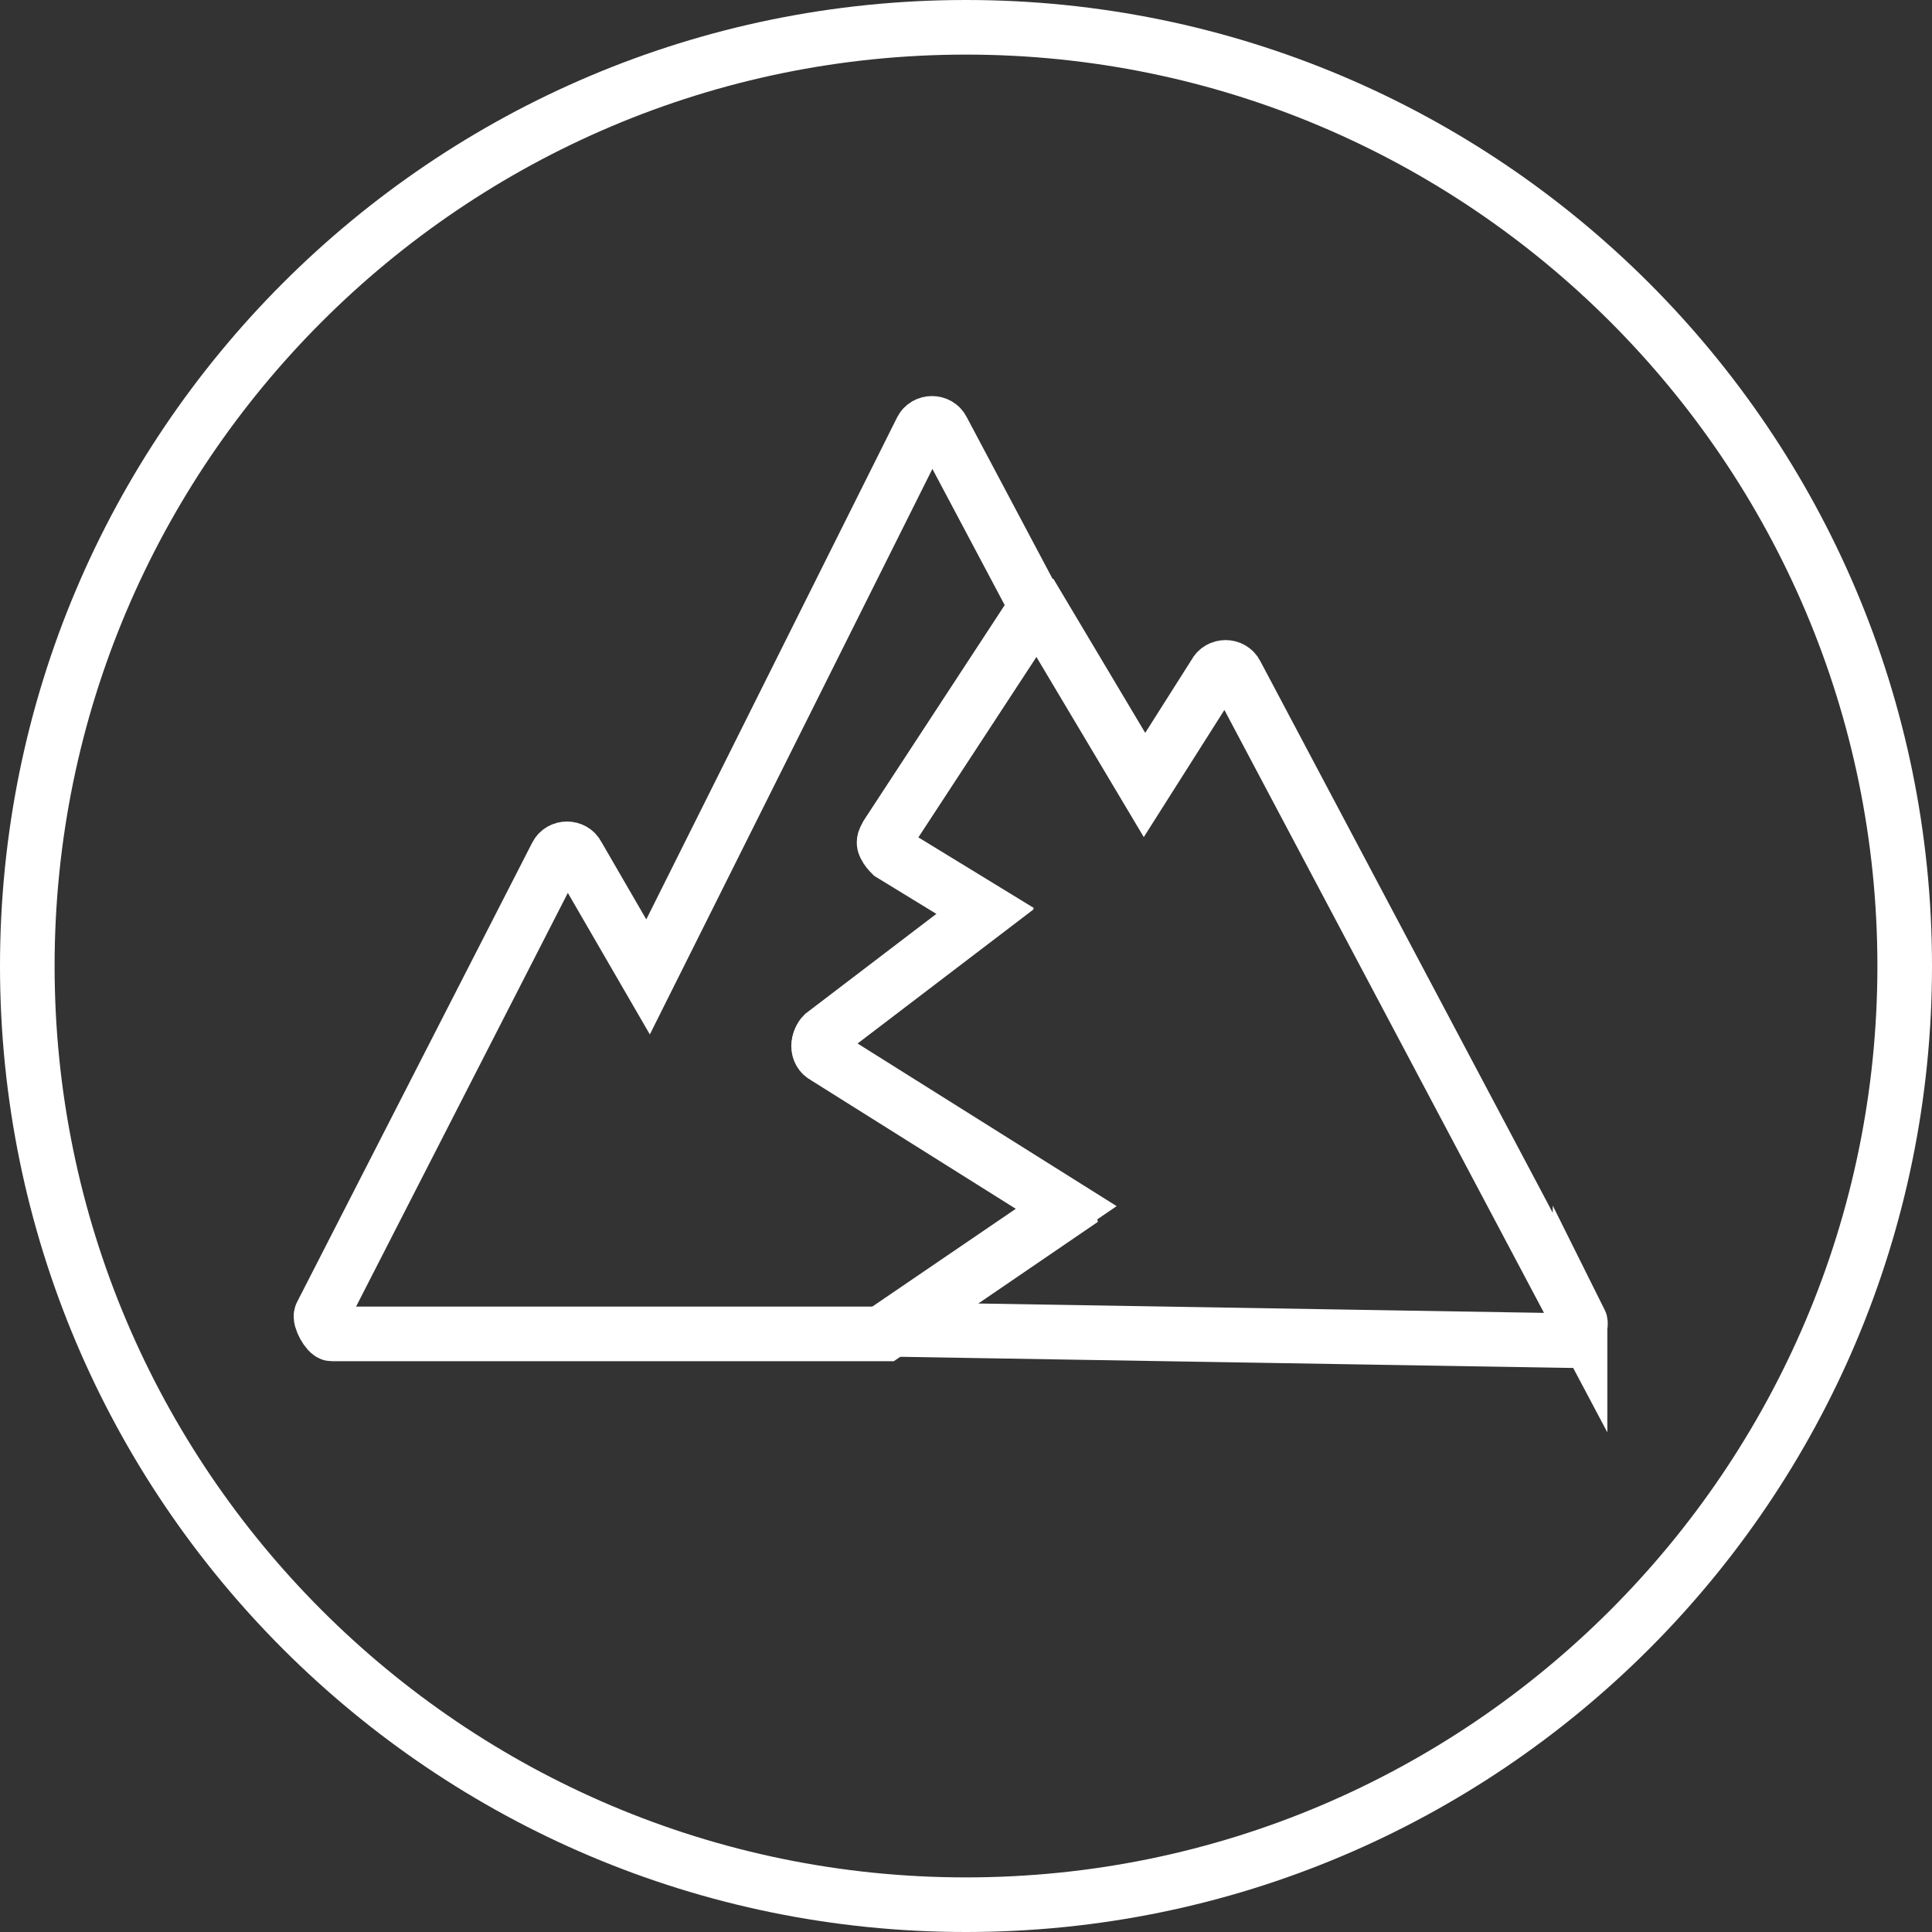
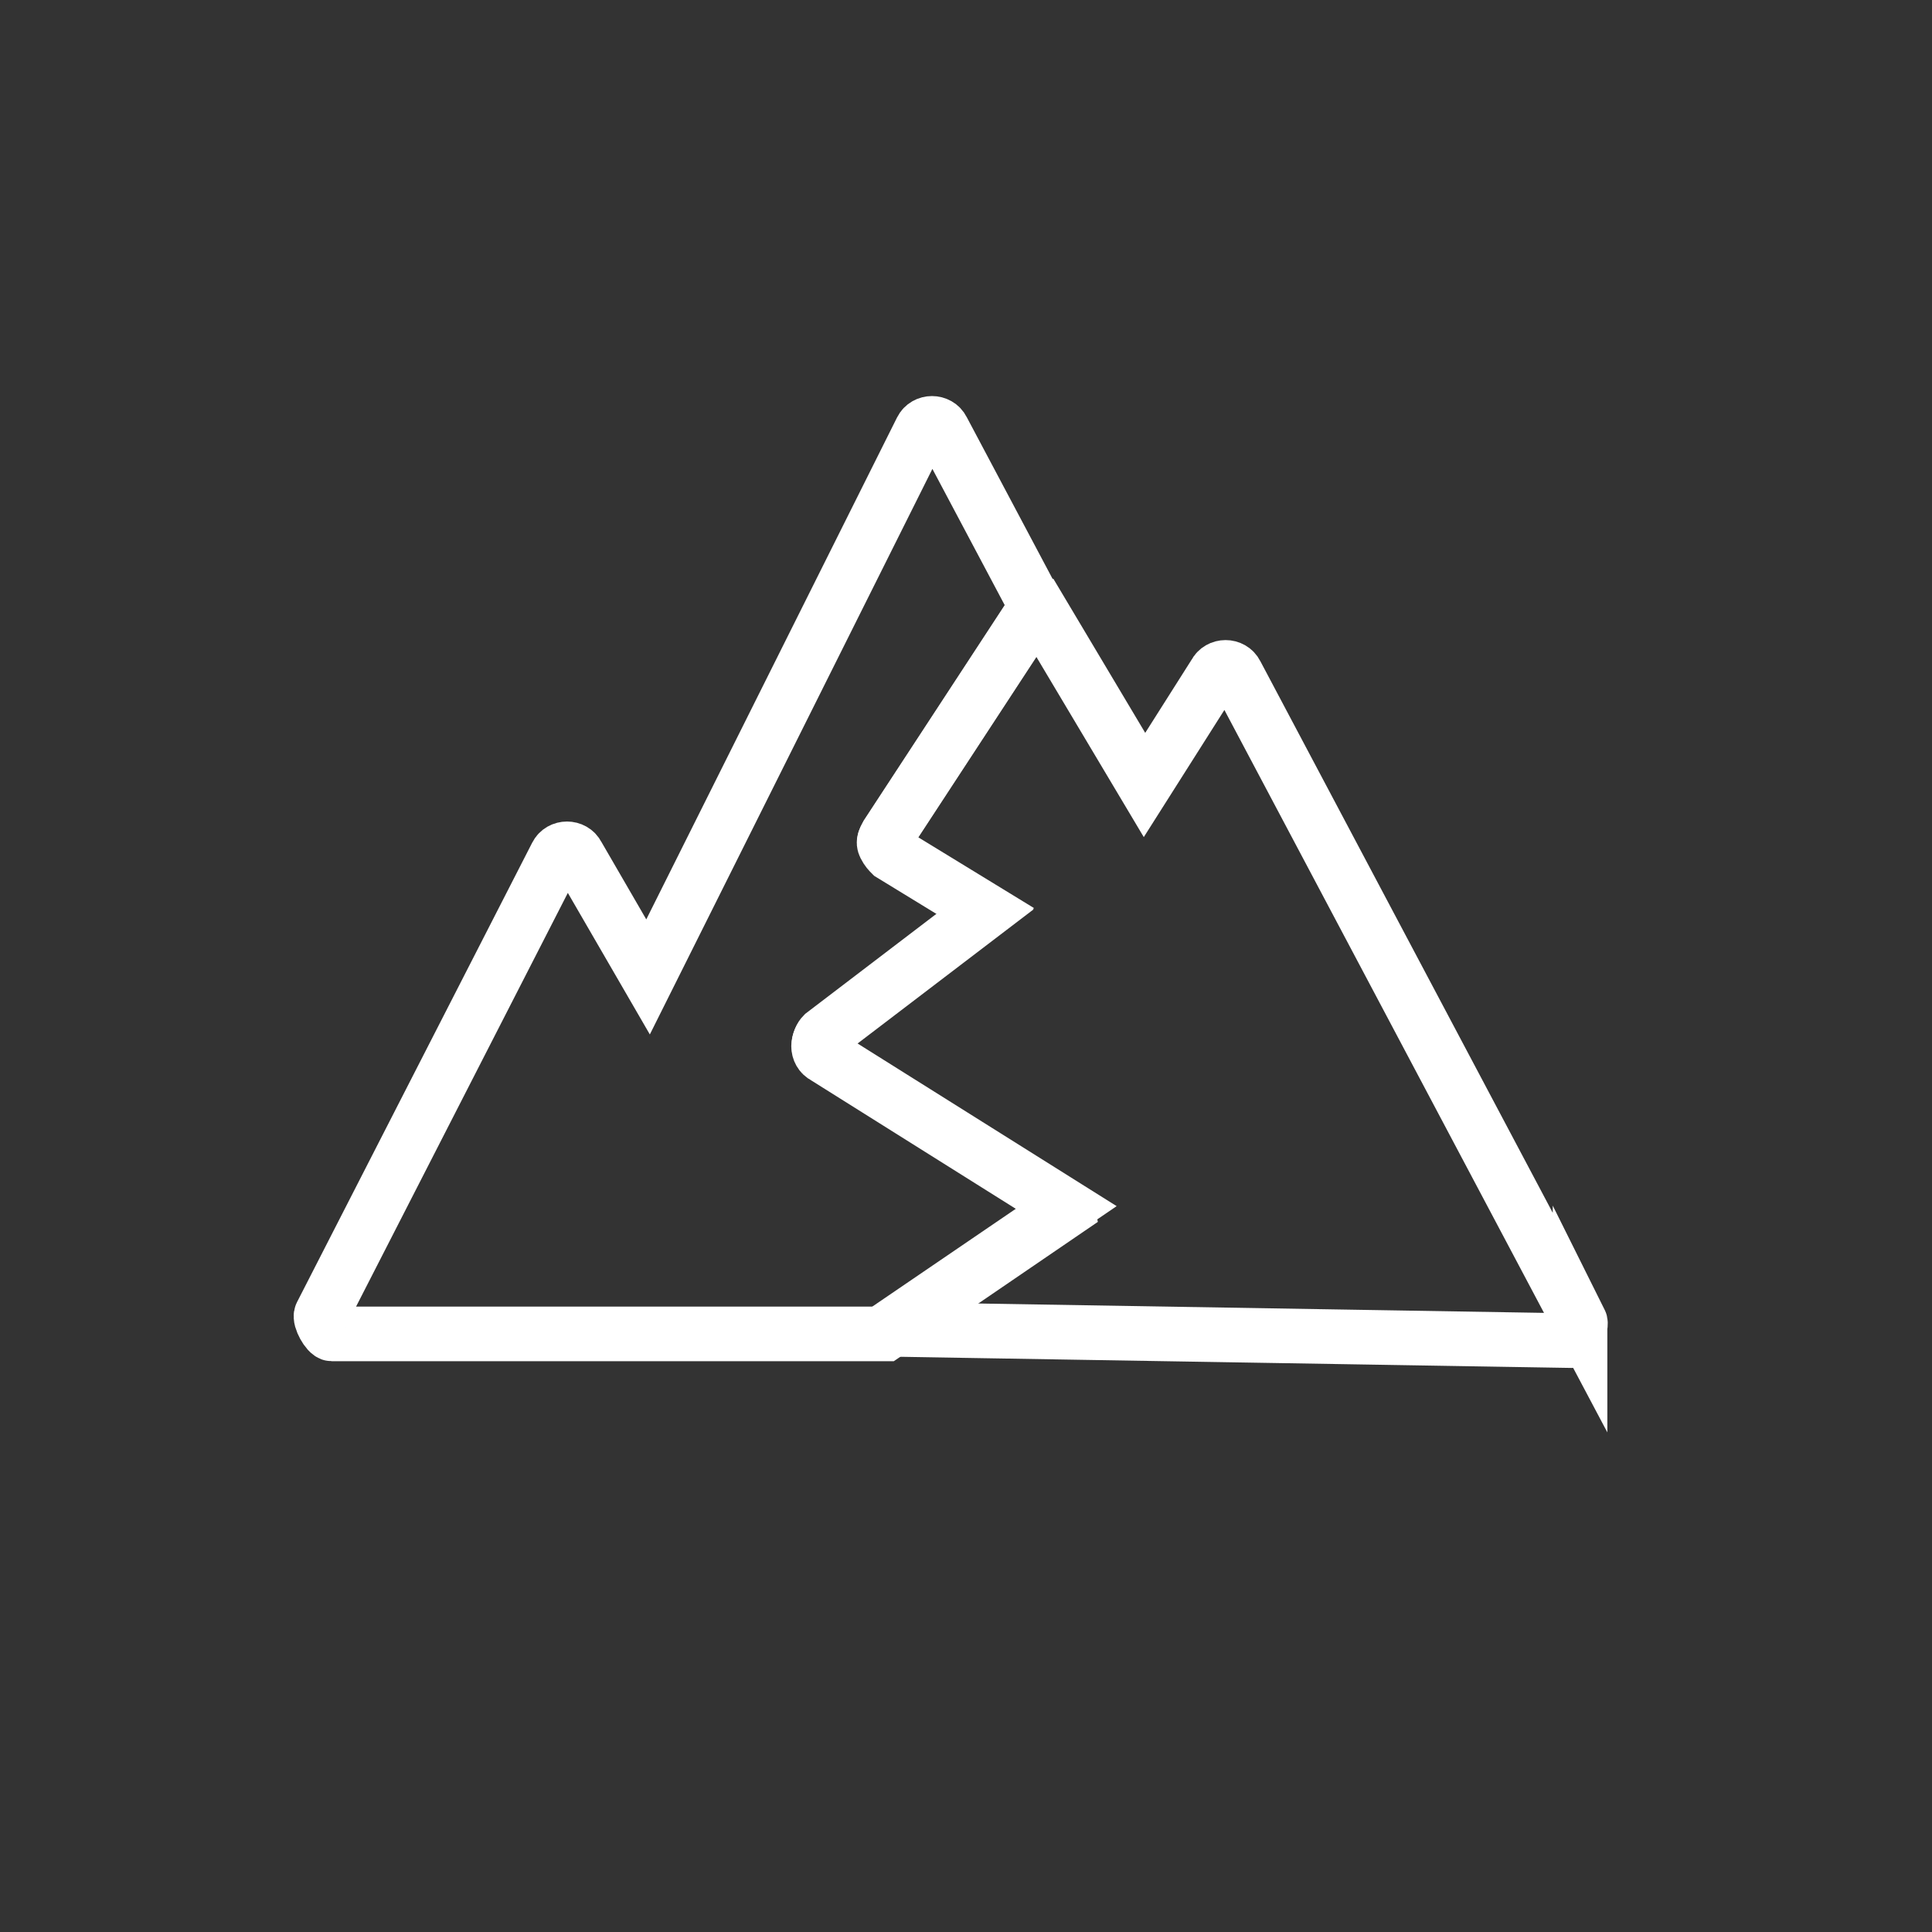
<svg xmlns="http://www.w3.org/2000/svg" width="46" height="46" viewBox="0 0 46 46">
  <rect x="0" y="0" width="46" height="46" fill="#333333" stroke="none" />
  <path d="m25.39 28.77-5.75-3.61c-.1-.05-.15-.15-.15-.25s.05-.2.1-.25l3.87-2.95-2.24-1.37c-.05-.05-.1-.1-.15-.2s0-.15.05-.25l3.56-5.44-2.24-4.22c-.05-.1-.15-.15-.25-.15s-.2.05-.25.15l-6.51 13.03-1.68-2.9c-.05-.1-.15-.15-.25-.15s-.2.05-.25.15l-5.6 10.94c-.05.1.15.46.25.46h13.18l4.32-2.95z" fill="none" stroke="#fff" stroke-miterlimit="10" stroke-width="1.3" />
  <path d="m37.62 31.49-8.19-15.45c-.05-.1-.15-.15-.25-.15s-.2.05-.25.15l-1.68 2.65-2.73-4.58.17.31-3.56 5.44c-.05.1-.1.15-.05.25s.1.15.15.2l2.24 1.37-3.87 2.95c-.05.05-.1.15-.1.25s.05.2.15.25l5.75 3.61-4.27 2.91 16.29.27c.1 0 .25-.36.2-.46z" fill="none" stroke="#fff" stroke-miterlimit="10" stroke-width="1.3" />
-   <path d="m23 1.3c11.97 0 21.7 9.73 21.7 21.7s-9.73 21.7-21.7 21.7-21.7-9.73-21.7-21.7 9.73-21.7 21.7-21.7m0-1.3c-12.7 0-23 10.3-23 23s10.3 23 23 23 23-10.3 23-23-10.3-23-23-23z" fill="#fff" />
</svg>